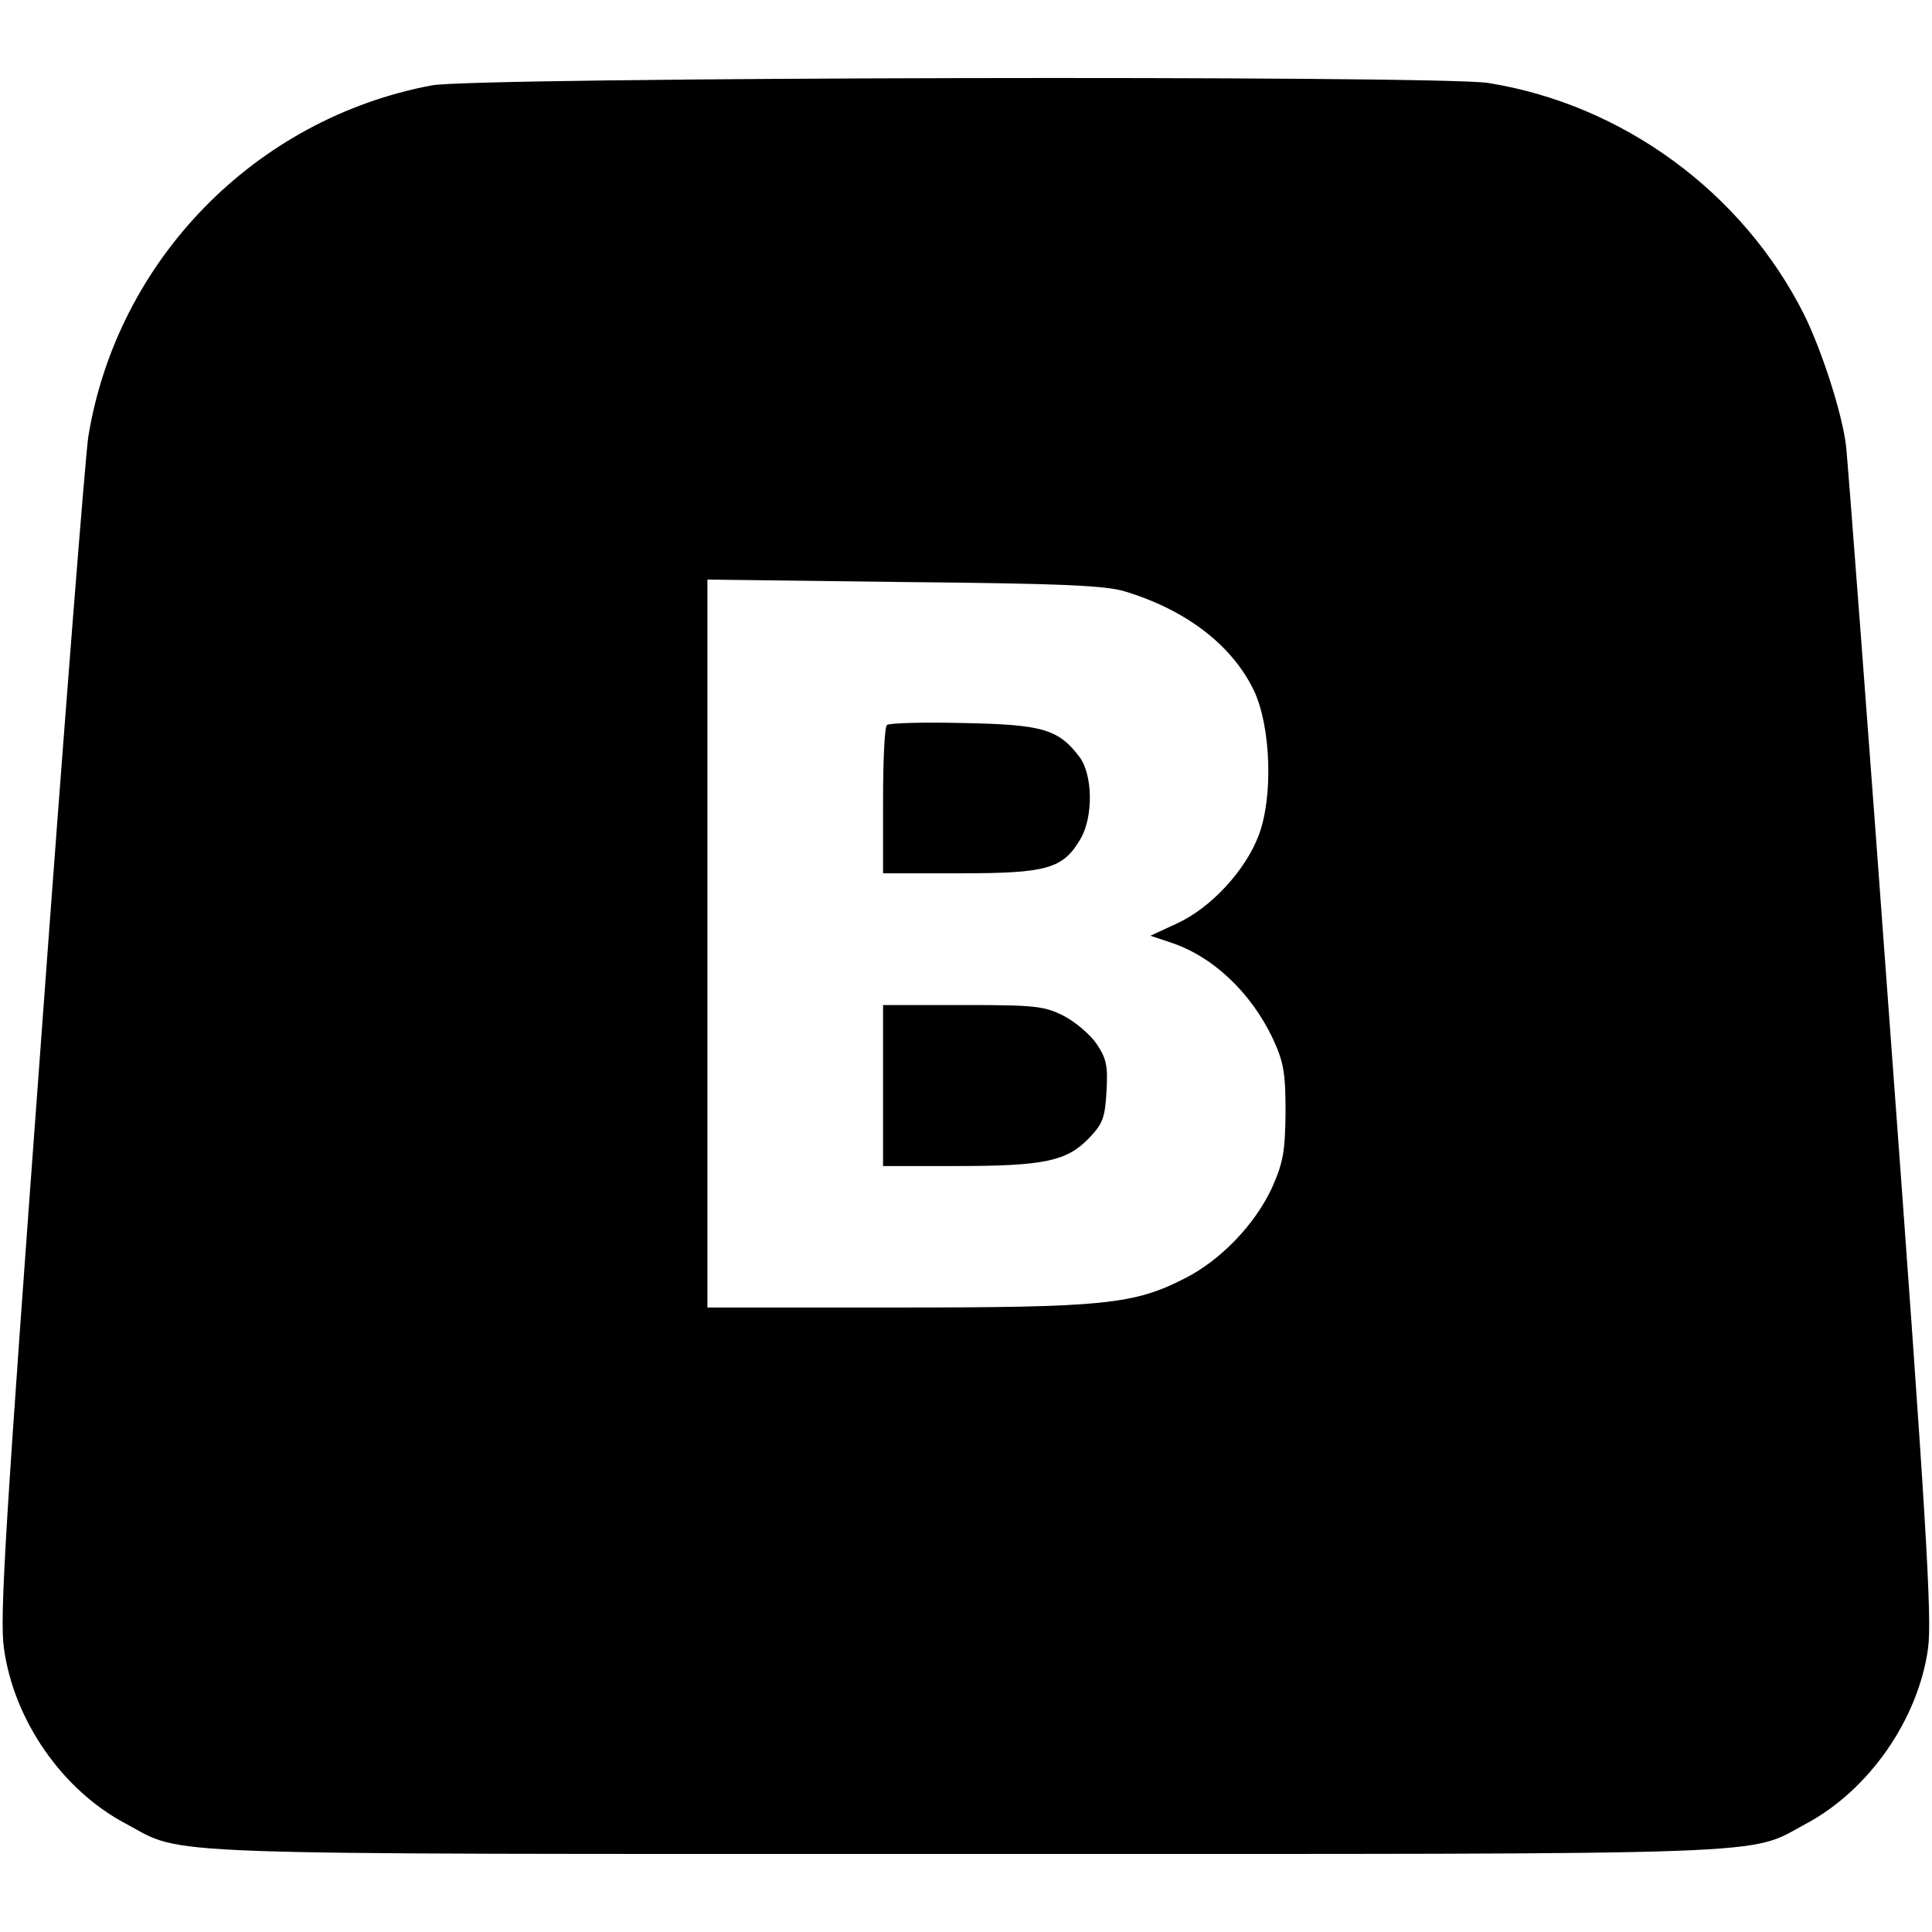
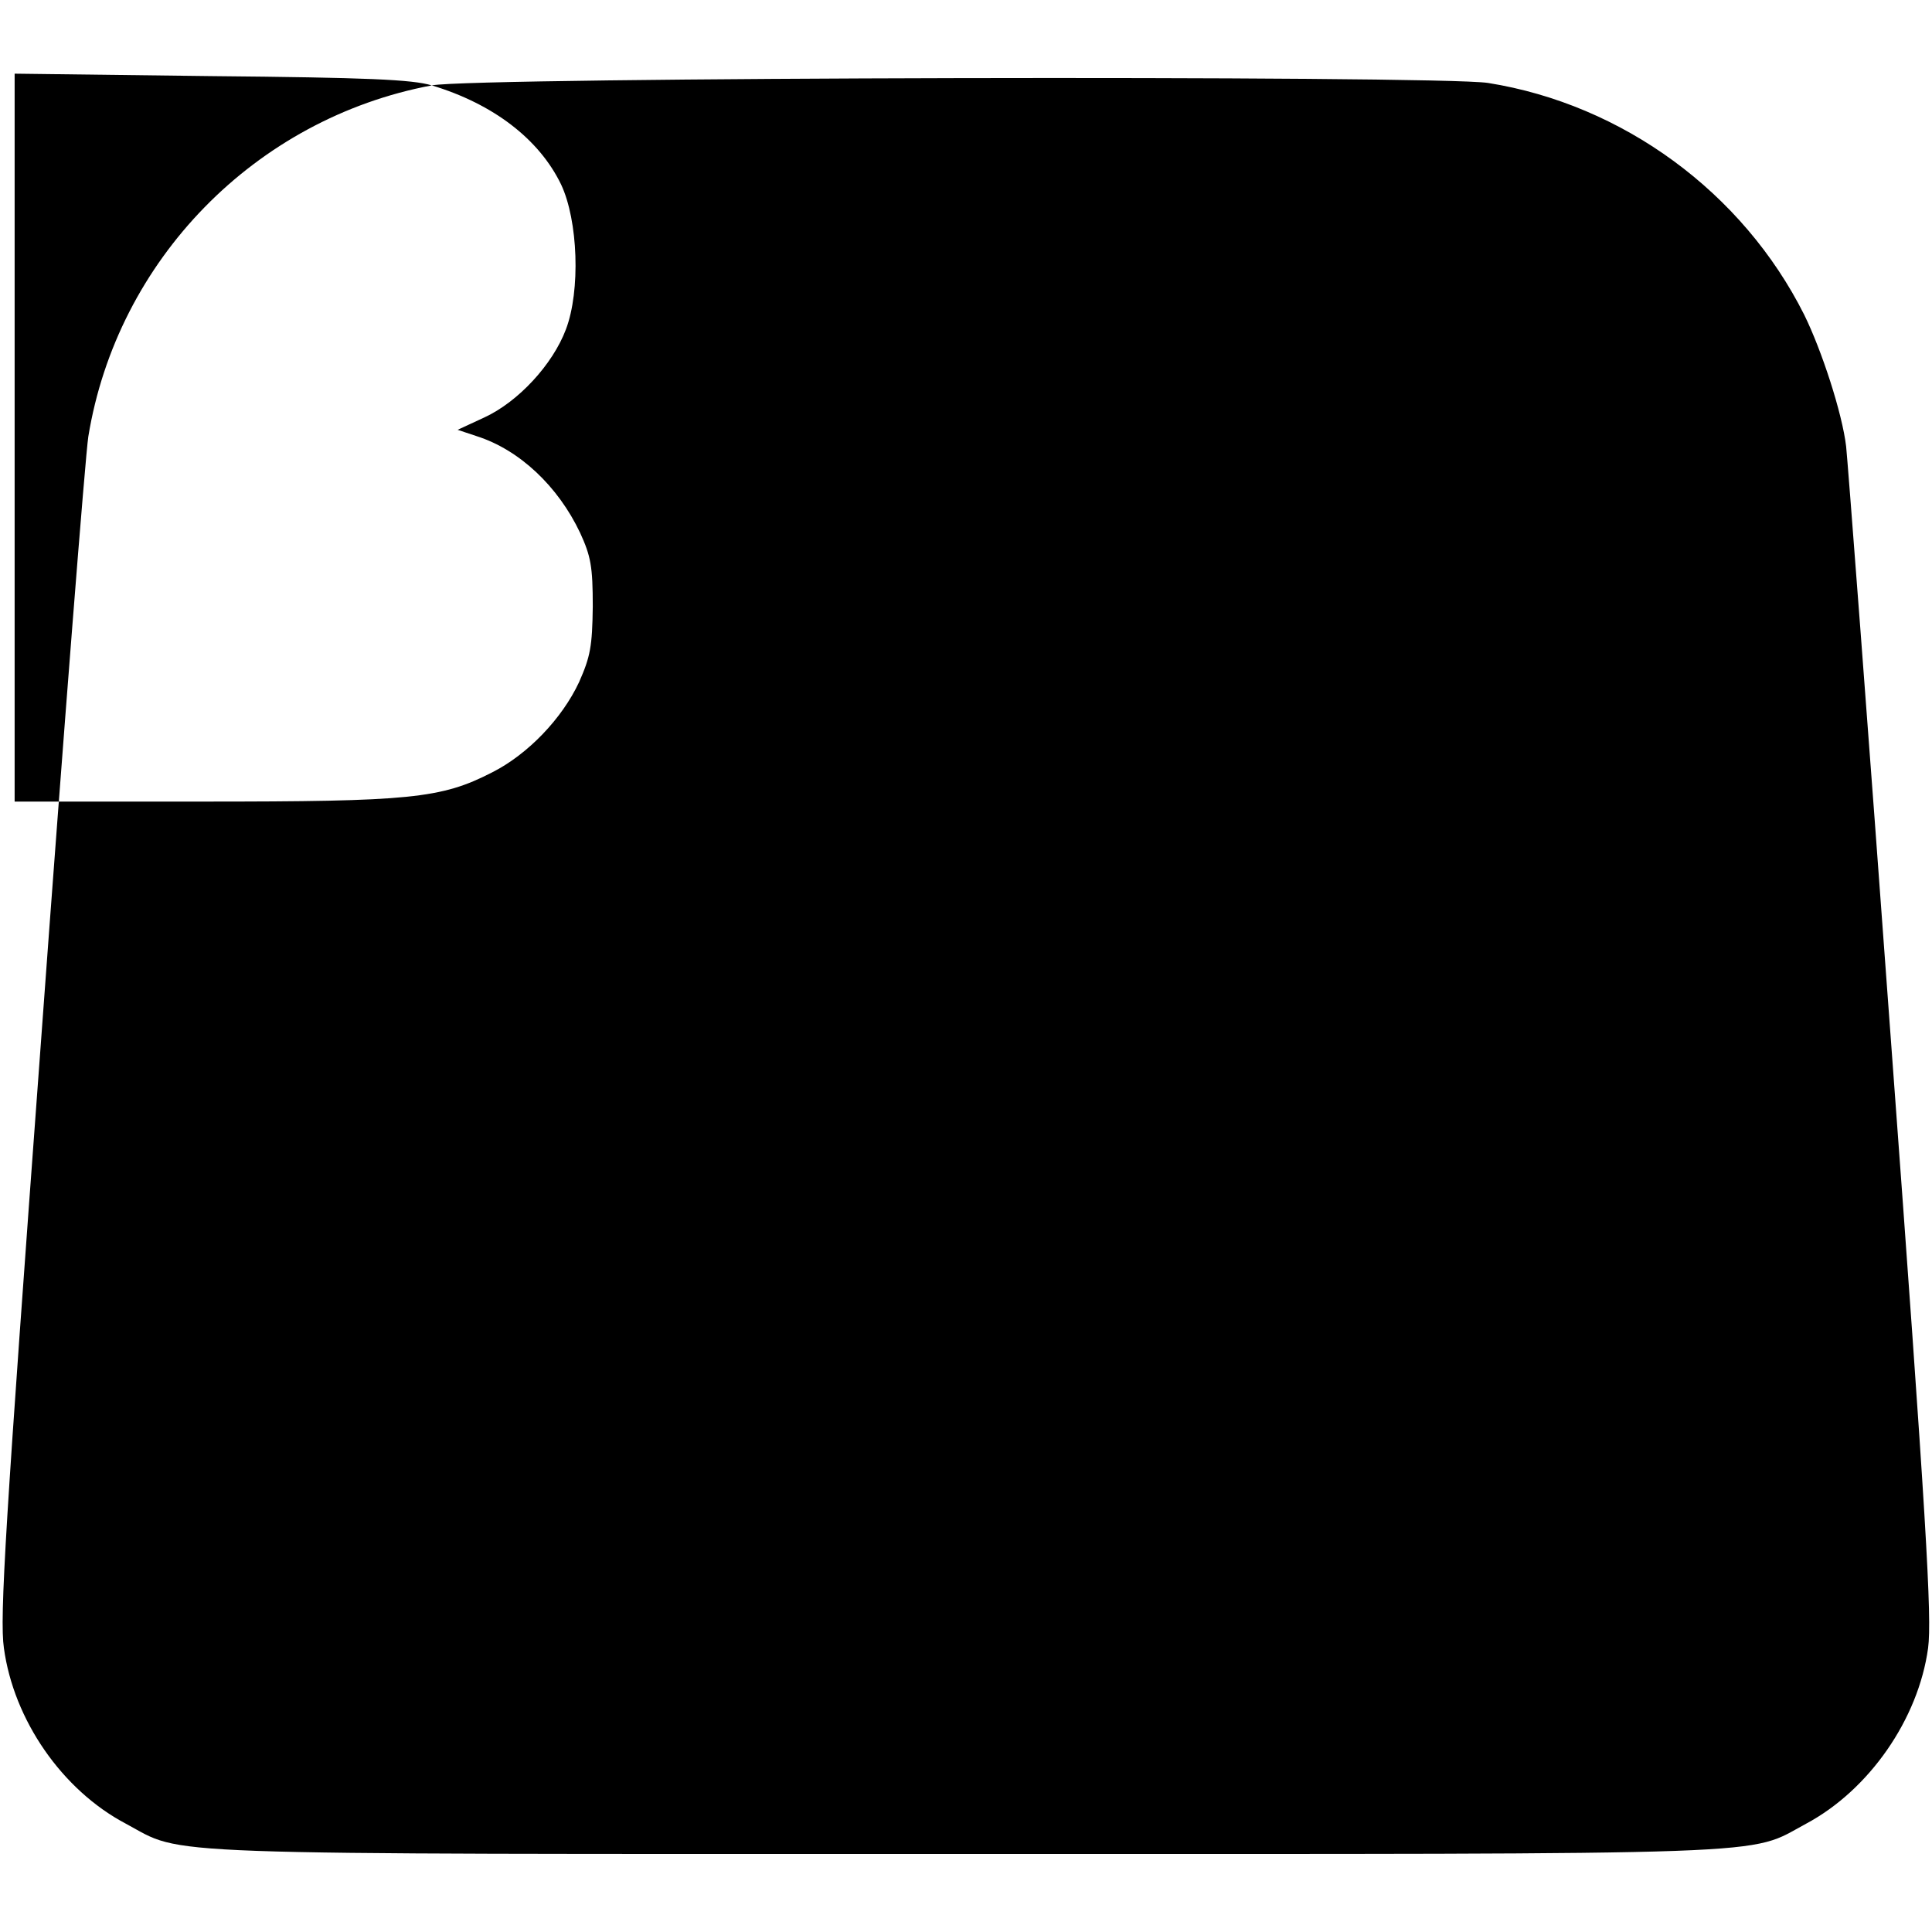
<svg xmlns="http://www.w3.org/2000/svg" version="1.0" width="396pt" height="396pt" viewBox="0 0 396 396" preserveAspectRatio="xMidYMid meet">
  <g transform="translate(0,396) scale(0.1,-0.1)" fill="#000000" stroke="none">
-     <path d="M885 3785 c-362 -68 -645 -358 -704 -720 -6 -39 -50 -596 -97 -1240 -73 -988 -85 -1181 -76 -1243 20 -147 119 -291 250 -360 123 -66 19 -62 1722 -62 1702 0 1599 -4 1722 62 129 69 230 214 250 360 8 62 -3 256 -76 1243 -47 644 -89 1193 -92 1220 -8 68 -50 197 -86 270 -126 251 -372 431 -648 475 -104 16 -2076 12 -2165 -5z m1420 -1037 c126 -38 220 -110 265 -203 35 -74 40 -218 10 -297 -27 -72 -98 -149 -168 -181 l-54 -25 39 -13 c88 -28 167 -103 212 -198 22 -48 26 -69 26 -151 -1 -82 -5 -103 -28 -155 -35 -75 -105 -148 -178 -185 -105 -54 -168 -60 -594 -60 l-385 0 0 746 0 746 403 -5 c320 -3 412 -7 452 -19z" />
-     <path d="M1818 2474 c-5 -4 -8 -74 -8 -156 l0 -148 158 0 c178 0 211 9 247 71 26 45 25 130 -2 167 -43 57 -75 67 -238 70 -82 2 -153 0 -157 -4z" />
+     <path d="M885 3785 c-362 -68 -645 -358 -704 -720 -6 -39 -50 -596 -97 -1240 -73 -988 -85 -1181 -76 -1243 20 -147 119 -291 250 -360 123 -66 19 -62 1722 -62 1702 0 1599 -4 1722 62 129 69 230 214 250 360 8 62 -3 256 -76 1243 -47 644 -89 1193 -92 1220 -8 68 -50 197 -86 270 -126 251 -372 431 -648 475 -104 16 -2076 12 -2165 -5z c126 -38 220 -110 265 -203 35 -74 40 -218 10 -297 -27 -72 -98 -149 -168 -181 l-54 -25 39 -13 c88 -28 167 -103 212 -198 22 -48 26 -69 26 -151 -1 -82 -5 -103 -28 -155 -35 -75 -105 -148 -178 -185 -105 -54 -168 -60 -594 -60 l-385 0 0 746 0 746 403 -5 c320 -3 412 -7 452 -19z" />
    <path d="M1810 1735 l0 -165 151 0 c179 0 225 10 270 56 29 30 34 42 37 97 3 52 0 67 -20 97 -13 19 -43 45 -68 58 -40 20 -58 22 -207 22 l-163 0 0 -165z" />
  </g>
</svg>